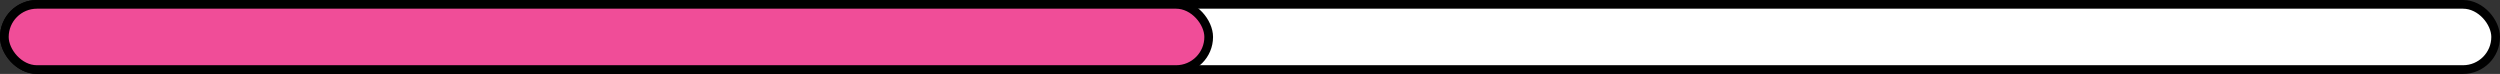
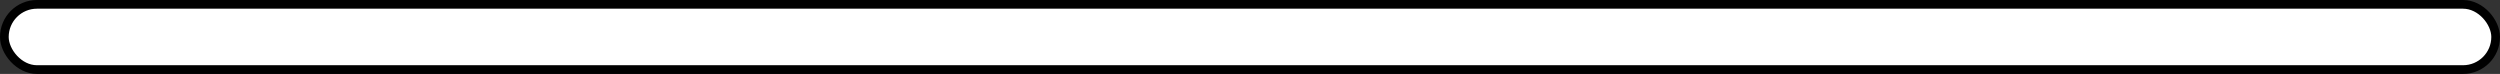
<svg xmlns="http://www.w3.org/2000/svg" width="575" height="17" viewBox="0 0 575 17" fill="none">
  <rect x="0" y="0" width="575" height="17" fill="#333333" stroke="none" />
  <rect x="1" y="1" width="573" height="15" rx="7.5" fill="white" stroke="black" stroke-width="2" />
-   <rect x="1" y="1" width="277" height="15" rx="7.5" fill="#F04D98" stroke="black" stroke-width="2" />
</svg>